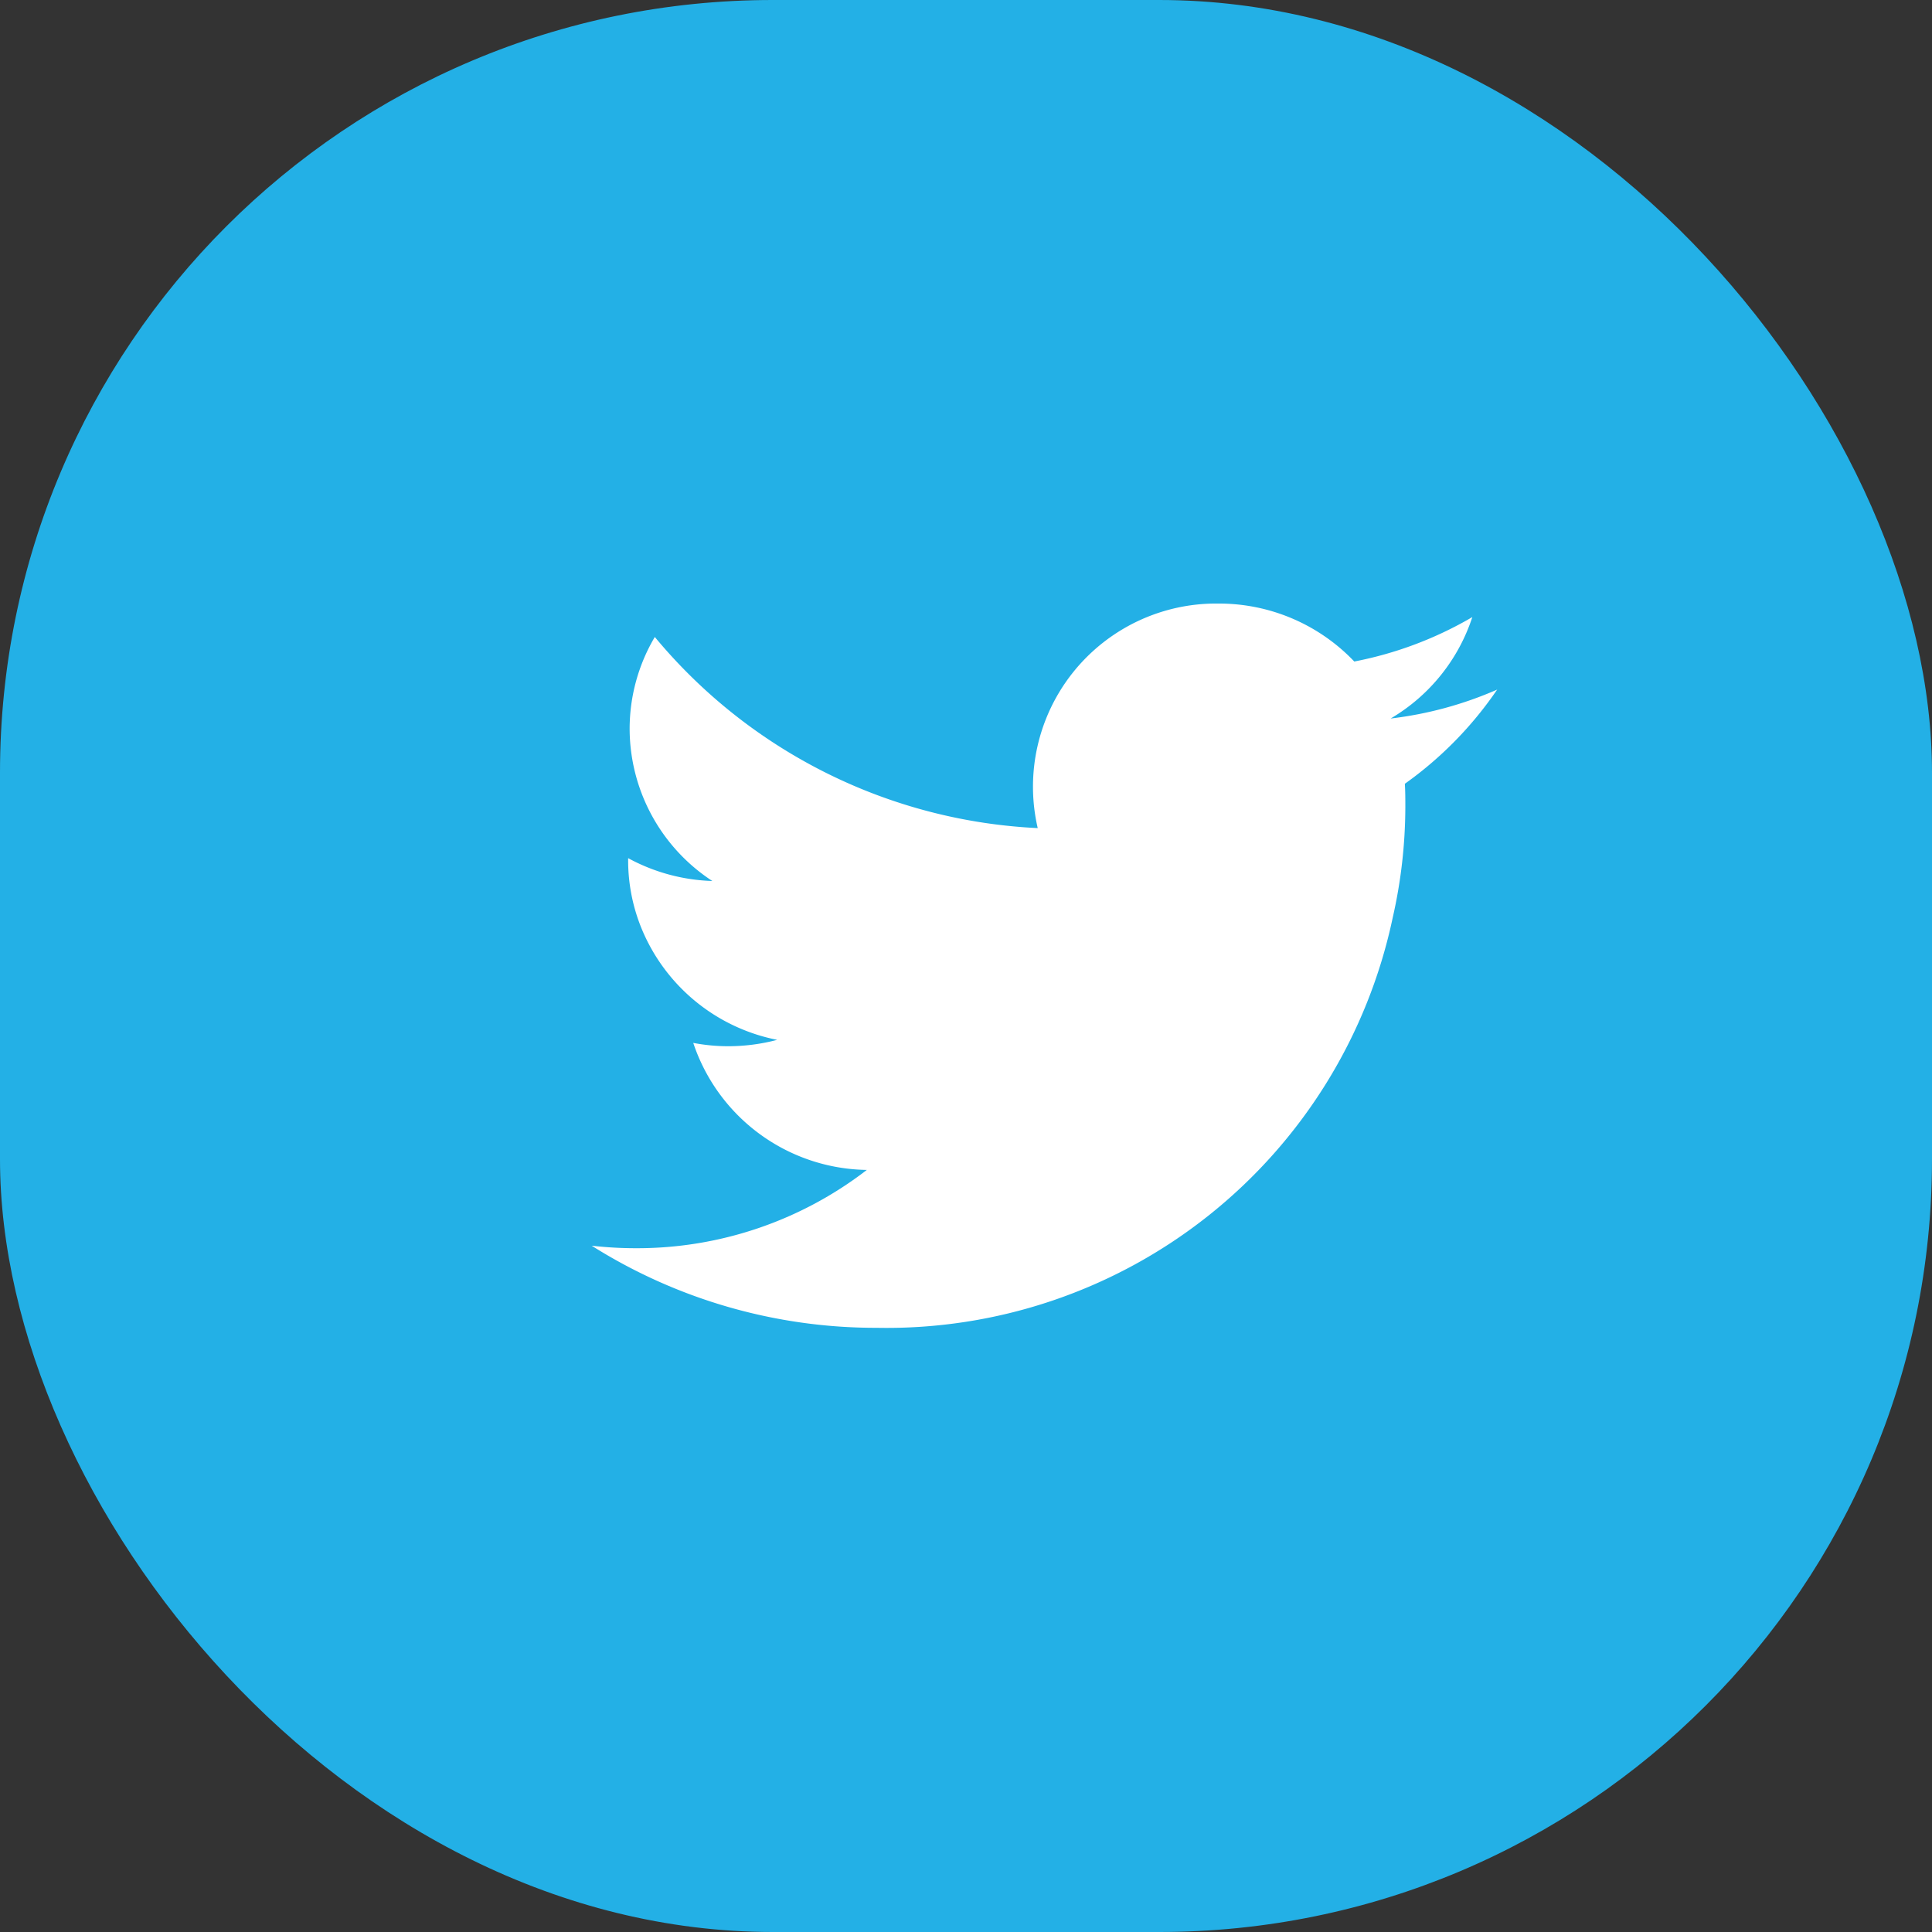
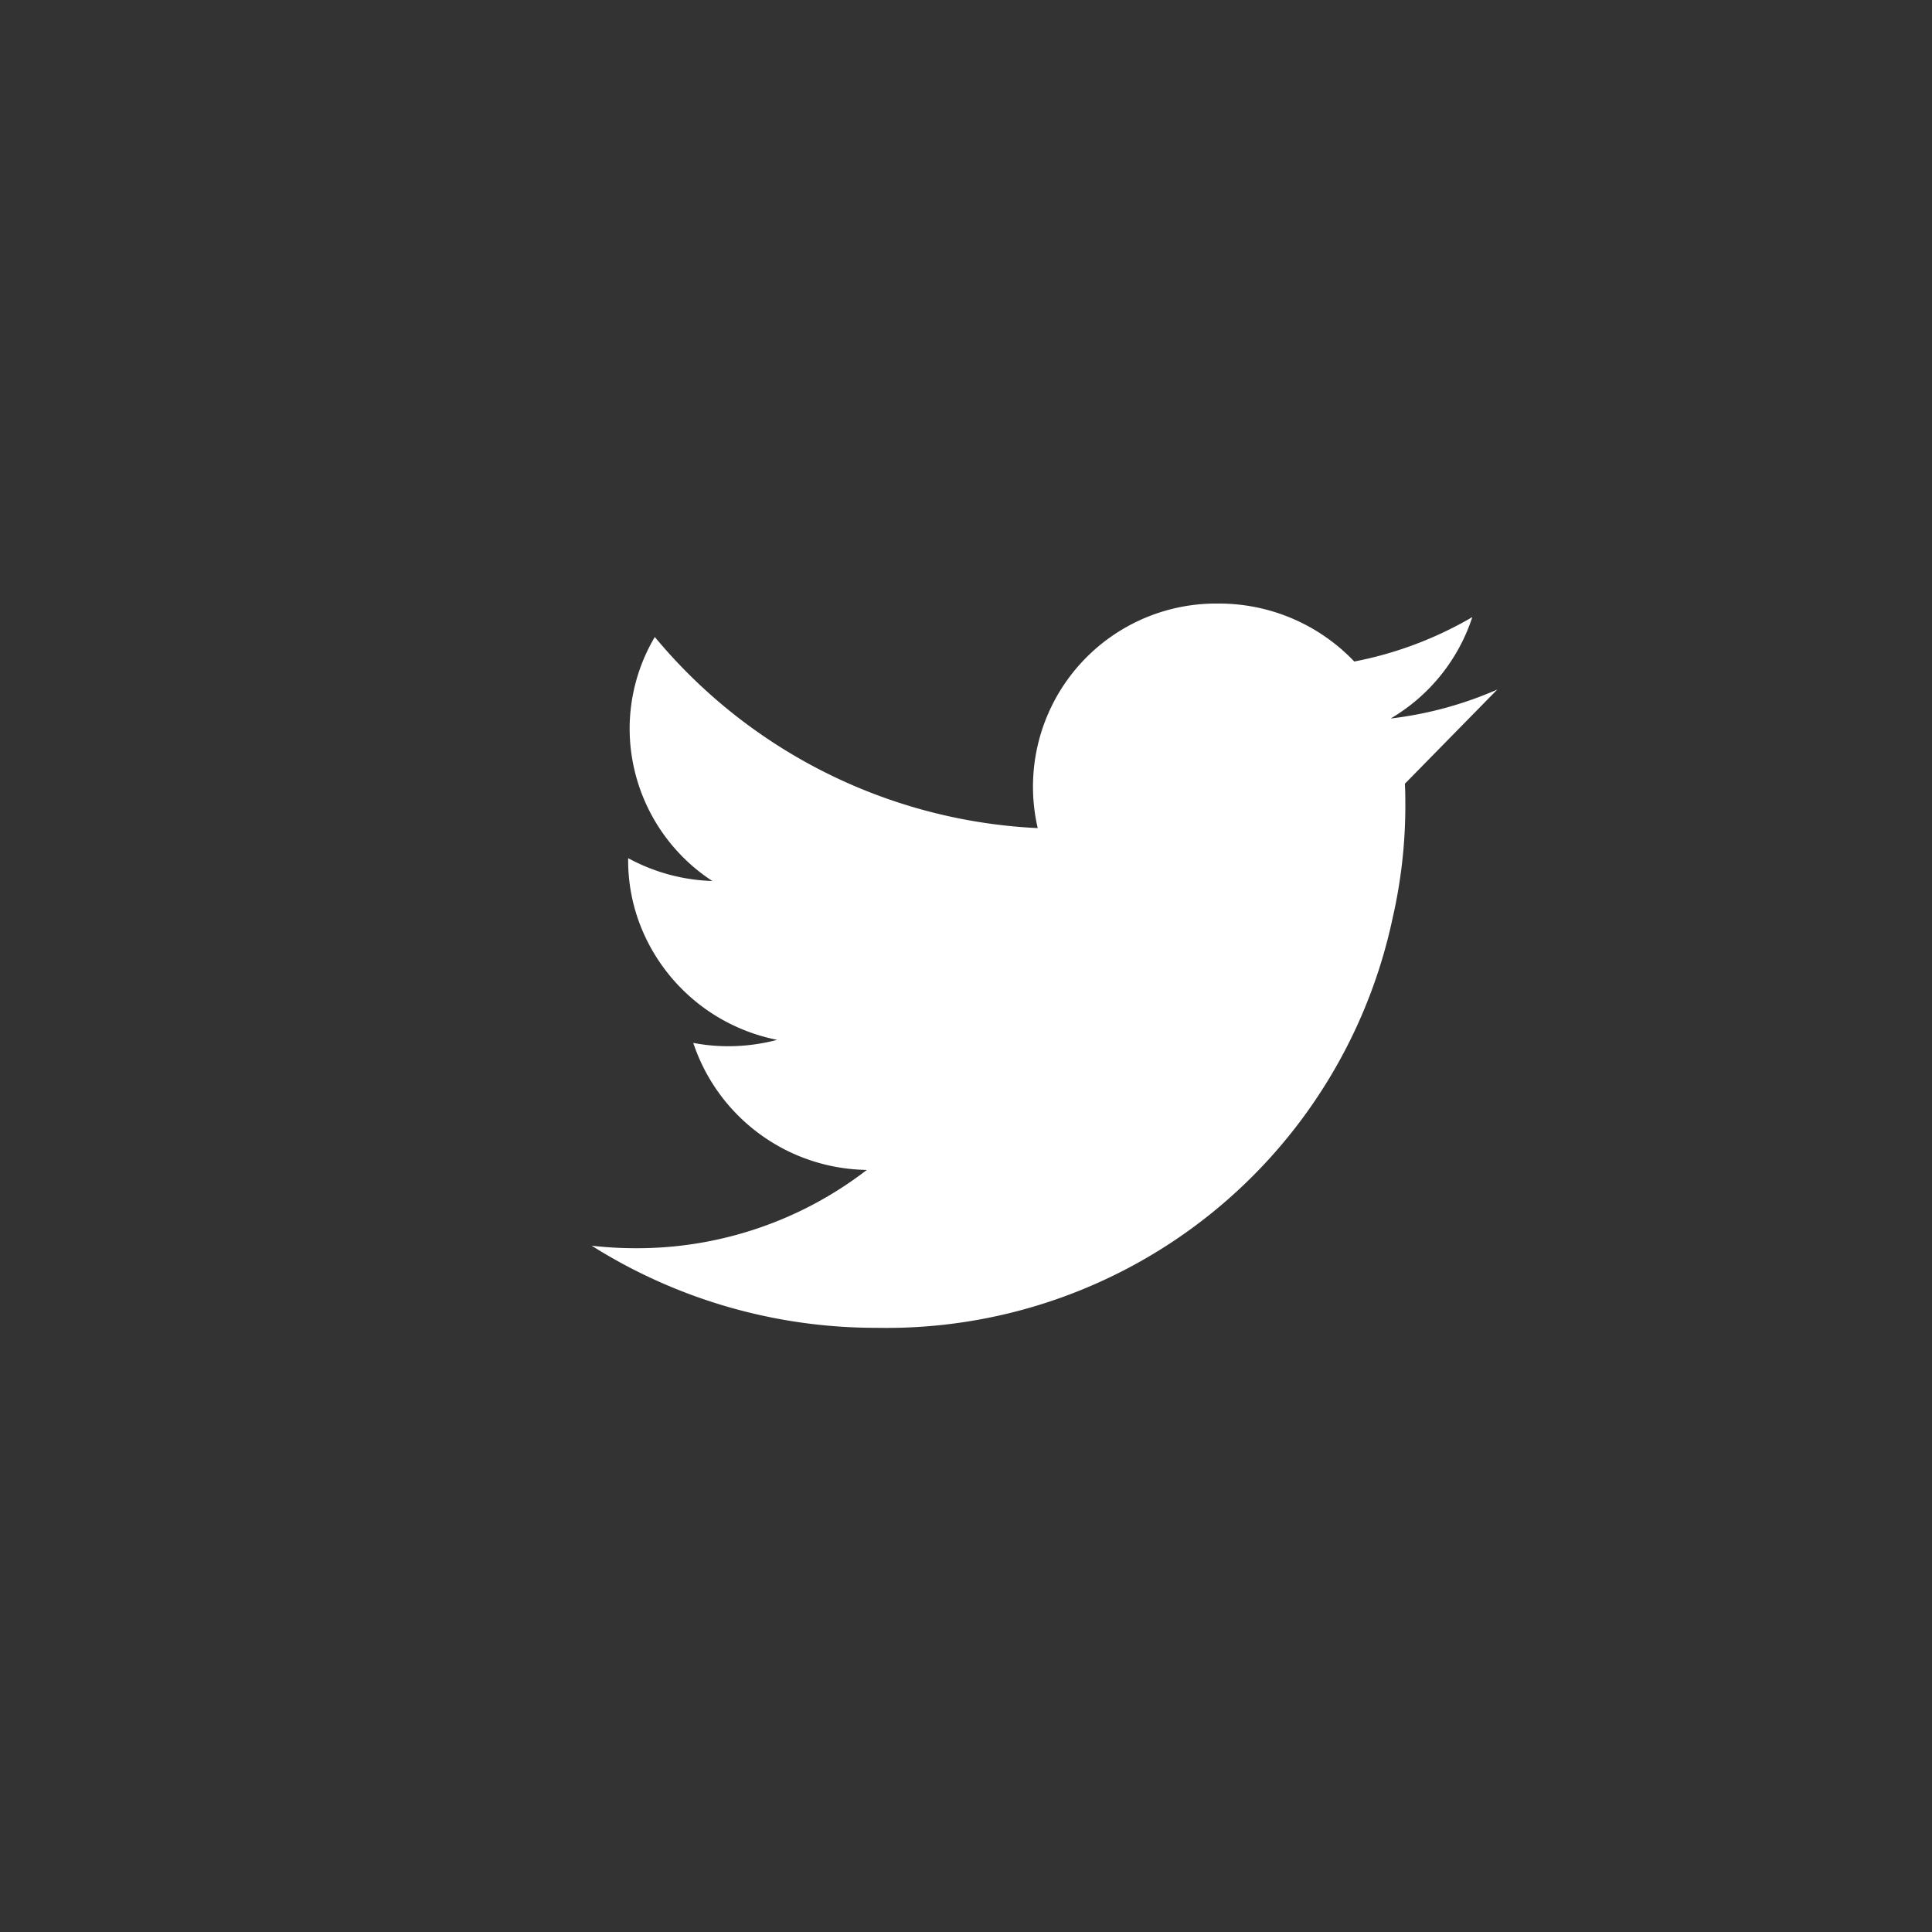
<svg xmlns="http://www.w3.org/2000/svg" width="40" height="40" viewBox="0 0 40 40">
  <rect x="0" y="0" width="40" height="40" fill="#333333" stroke="none" />
  <defs>
    <style>.a{fill:#23b0e6;}.b{fill:#fff;}</style>
  </defs>
  <g transform="translate(-1008)">
-     <rect class="a" width="40" height="40" rx="16" transform="translate(1008)" />
    <g transform="translate(1020.25 12.5)">
-       <path class="b" d="M1375.48,576.924a7.752,7.752,0,0,1-2.208.6,3.809,3.809,0,0,0,1.691-2.1,7.742,7.742,0,0,1-2.444.92,3.866,3.866,0,0,0-2.806-1.2,3.792,3.792,0,0,0-3.748,4.649,10.979,10.979,0,0,1-7.928-3.957,3.735,3.735,0,0,0-.521,1.9,3.773,3.773,0,0,0,1.712,3.152,3.888,3.888,0,0,1-1.743-.473v.047a3.72,3.72,0,0,0,.263,1.373,3.84,3.84,0,0,0,2.823,2.342,3.982,3.982,0,0,1-1.014.132,3.846,3.846,0,0,1-.724-.069,3.846,3.846,0,0,0,3.594,2.63,7.792,7.792,0,0,1-4.778,1.621,8.023,8.023,0,0,1-.919-.052,11.028,11.028,0,0,0,5.9,1.7,10.709,10.709,0,0,0,10.684-8.489,10.4,10.4,0,0,0,.262-2.285c0-.164,0-.328-.01-.49a7.729,7.729,0,0,0,1.918-1.96" transform="translate(-1356.73 -575.148)" />
+       <path class="b" d="M1375.48,576.924a7.752,7.752,0,0,1-2.208.6,3.809,3.809,0,0,0,1.691-2.1,7.742,7.742,0,0,1-2.444.92,3.866,3.866,0,0,0-2.806-1.2,3.792,3.792,0,0,0-3.748,4.649,10.979,10.979,0,0,1-7.928-3.957,3.735,3.735,0,0,0-.521,1.9,3.773,3.773,0,0,0,1.712,3.152,3.888,3.888,0,0,1-1.743-.473v.047a3.72,3.72,0,0,0,.263,1.373,3.84,3.84,0,0,0,2.823,2.342,3.982,3.982,0,0,1-1.014.132,3.846,3.846,0,0,1-.724-.069,3.846,3.846,0,0,0,3.594,2.63,7.792,7.792,0,0,1-4.778,1.621,8.023,8.023,0,0,1-.919-.052,11.028,11.028,0,0,0,5.9,1.7,10.709,10.709,0,0,0,10.684-8.489,10.4,10.4,0,0,0,.262-2.285c0-.164,0-.328-.01-.49" transform="translate(-1356.73 -575.148)" />
    </g>
  </g>
</svg>